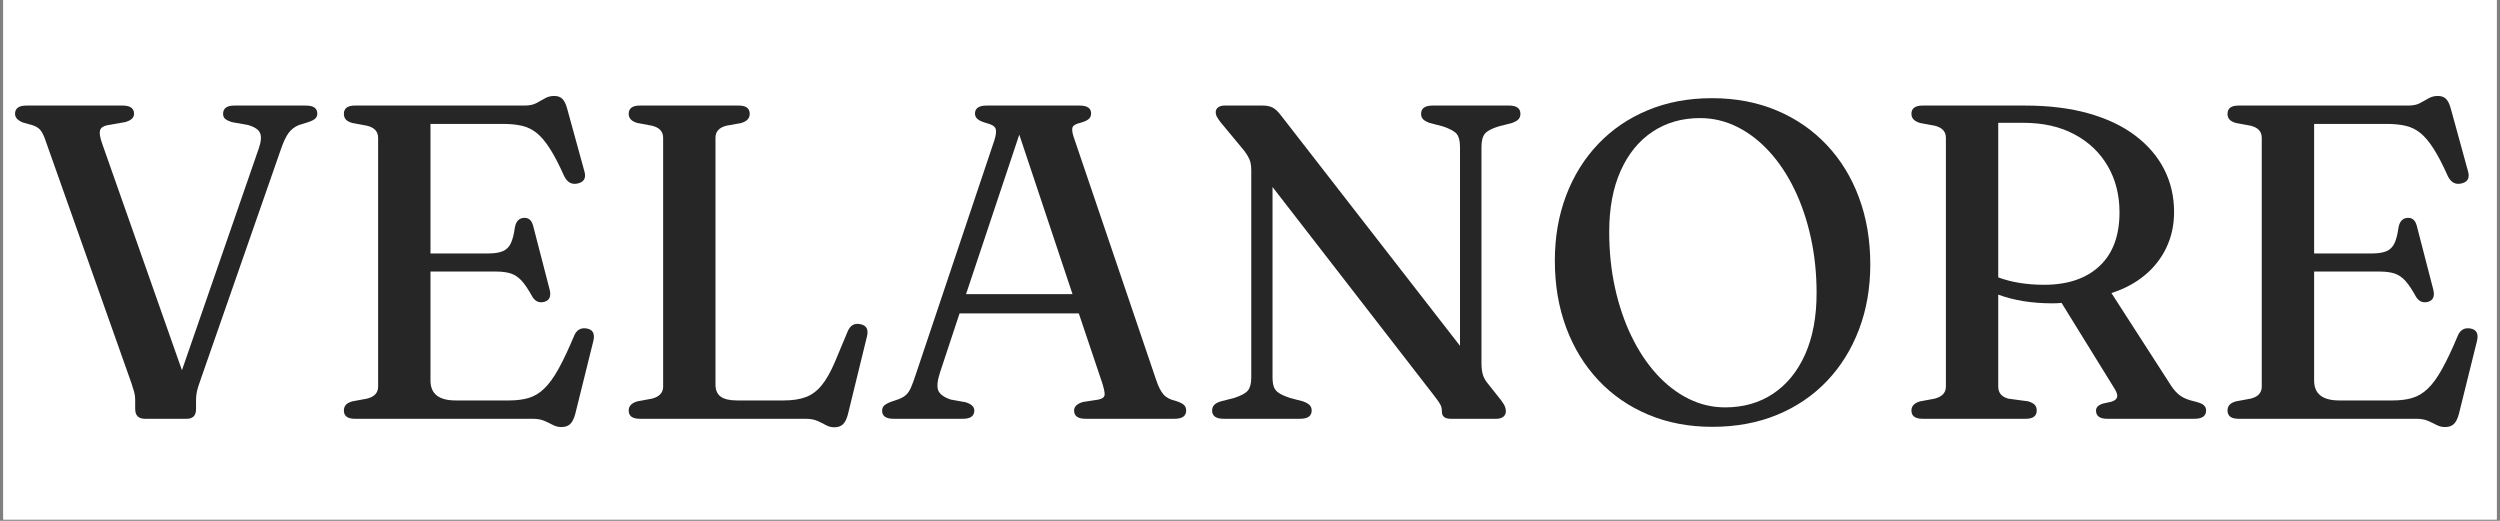
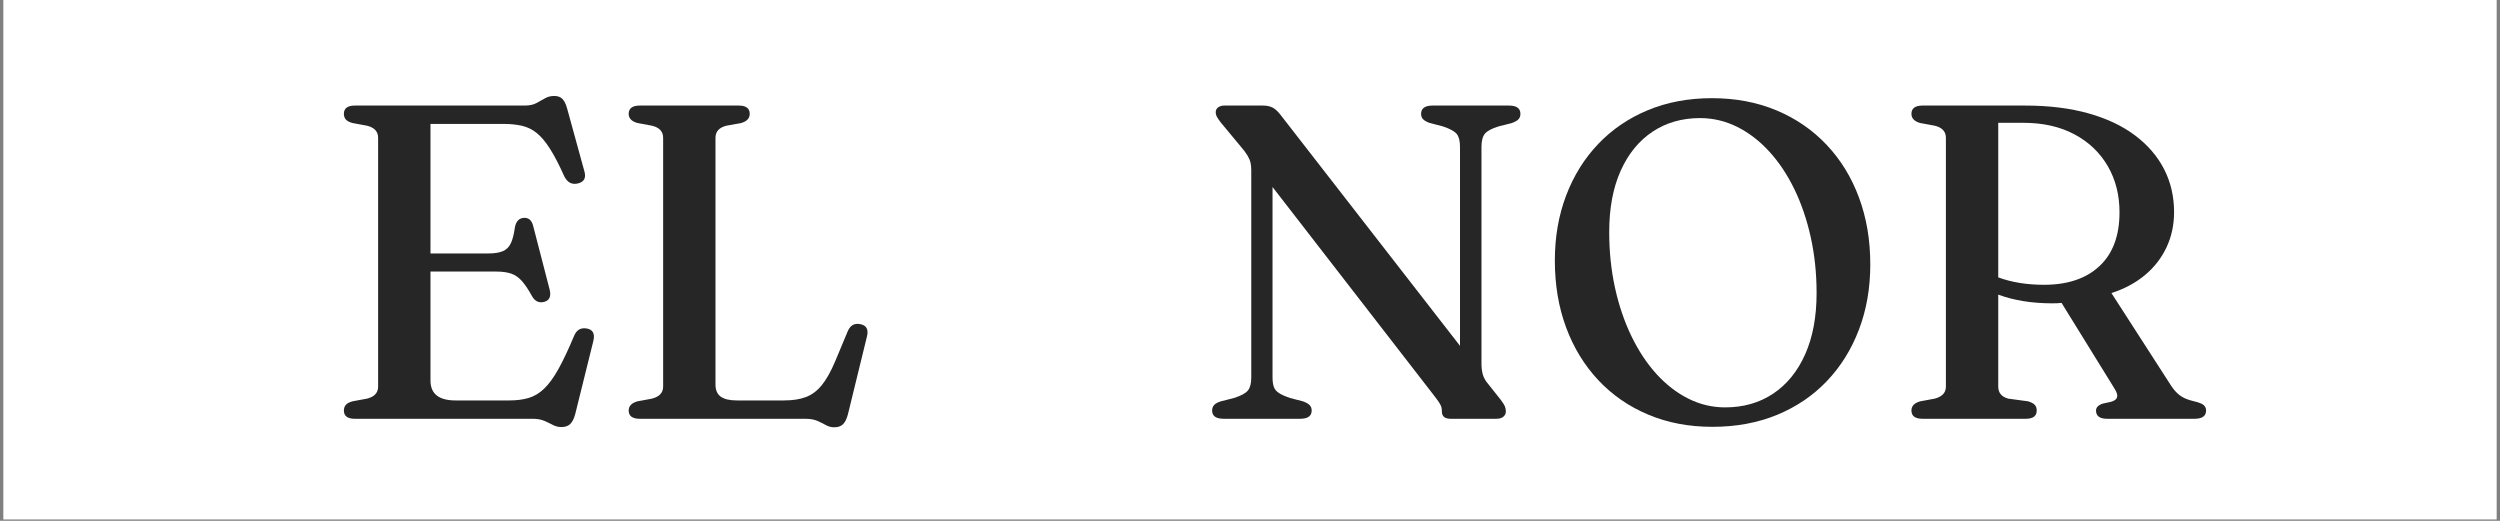
<svg xmlns="http://www.w3.org/2000/svg" width="1800" zoomAndPan="magnify" viewBox="0 0 1350 281.25" height="375" preserveAspectRatio="xMidYMid meet" version="1.0">
  <rect x="0" y="0" width="1350" height="281.25" fill="#808080" stroke="none" />
  <defs>
    <filter x="0%" y="0%" width="100%" height="100%" id="4b1e08fc33">
      <feColorMatrix values="0 0 0 0 1 0 0 0 0 1 0 0 0 0 1 0 0 0 1 0" color-interpolation-filters="sRGB" />
    </filter>
    <g />
    <clipPath id="0f64c68903">
      <path d="M 1.797 0 L 1348.203 0 L 1348.203 280.504 L 1.797 280.504 Z M 1.797 0 " clip-rule="nonzero" />
    </clipPath>
    <clipPath id="abe326c733">
      <path d="M 2 0 L 1346 0 L 1346 280.504 L 2 280.504 Z M 2 0 " clip-rule="nonzero" />
    </clipPath>
    <mask id="00c52013cc">
      <g filter="url(#4b1e08fc33)">
        <rect x="-135" width="1620" fill="#000000" y="-28.125" height="337.5" fill-opacity="0.85" />
      </g>
    </mask>
    <clipPath id="2d5d7aec3a">
      <rect x="0" width="1344" y="0" height="281" />
    </clipPath>
  </defs>
  <g clip-path="url(#0f64c68903)">
    <path fill="#ffffff" d="M 1.797 0 L 1348.203 0 L 1348.203 280.504 L 1.797 280.504 Z M 1.797 0 " fill-opacity="1" fill-rule="nonzero" />
-     <path fill="#ffffff" d="M 1.797 0 L 1348.203 0 L 1348.203 280.504 L 1.797 280.504 Z M 1.797 0 " fill-opacity="1" fill-rule="nonzero" />
  </g>
  <g clip-path="url(#abe326c733)">
    <g mask="url(#00c52013cc)">
      <g transform="matrix(1, 0, 0, 1, 2, -0)">
        <g clip-path="url(#2d5d7aec3a)">
          <g fill="#000000" fill-opacity="1">
            <g transform="translate(2.376, 226.143)">
              <g>
-                 <path d="M 116.094 -164.672 C 116.094 -167.648 118.109 -169.141 122.141 -169.141 L 160.688 -169.141 C 162.938 -169.141 164.547 -168.754 165.516 -167.984 C 166.484 -167.223 166.969 -166.156 166.969 -164.781 C 166.969 -163.738 166.625 -162.875 165.938 -162.188 C 165.25 -161.5 163.977 -160.836 162.125 -160.203 L 157.062 -158.625 C 154.801 -157.738 152.945 -156.328 151.5 -154.391 C 150.051 -152.461 148.602 -149.363 147.156 -145.094 L 103.781 -20.656 C 102.969 -18.406 102.379 -16.516 102.016 -14.984 C 101.66 -13.453 101.484 -11.879 101.484 -10.266 L 101.484 -5.188 C 101.484 -1.727 99.789 0 96.406 0 L 73.938 0 C 70.395 0 68.625 -1.77 68.625 -5.312 L 68.625 -10.391 C 68.625 -11.754 68.441 -13.102 68.078 -14.438 C 67.711 -15.77 67.207 -17.398 66.562 -19.328 L 19.812 -151.375 C 19.008 -153.551 18.145 -155.141 17.219 -156.141 C 16.289 -157.148 14.984 -157.938 13.297 -158.5 L 8.094 -159.953 C 5.195 -161.078 3.75 -162.648 3.75 -164.672 C 3.75 -167.648 5.801 -169.141 9.906 -169.141 L 61.859 -169.141 C 65.961 -169.141 68.016 -167.648 68.016 -164.672 C 68.016 -162.578 66.406 -161.086 63.188 -160.203 L 53.406 -158.5 C 51.312 -158.02 50.062 -157.113 49.656 -155.781 C 49.25 -154.457 49.57 -152.223 50.625 -149.078 L 93.875 -26.219 L 135.312 -145.828 C 136.602 -149.523 136.863 -152.32 136.094 -154.219 C 135.332 -156.113 133.176 -157.582 129.625 -158.625 L 120.812 -160.203 C 119.281 -160.68 118.109 -161.242 117.297 -161.891 C 116.492 -162.535 116.094 -163.461 116.094 -164.672 Z M 116.094 -164.672 " />
-               </g>
+                 </g>
            </g>
          </g>
          <g fill="#000000" fill-opacity="1">
            <g transform="translate(169.931, 226.143)">
              <g>
                <path d="M 13.766 -164.672 C 13.766 -167.648 15.738 -169.141 19.688 -169.141 L 111.391 -169.141 C 113.961 -169.141 116.07 -169.582 117.719 -170.469 C 119.375 -171.352 120.926 -172.219 122.375 -173.062 C 123.832 -173.906 125.488 -174.328 127.344 -174.328 C 129.27 -174.328 130.754 -173.785 131.797 -172.703 C 132.848 -171.617 133.695 -169.867 134.344 -167.453 L 143.641 -133.625 C 144.609 -130.238 143.602 -128.102 140.625 -127.219 C 137.164 -126.164 134.547 -127.41 132.766 -130.953 C 130.035 -137.078 127.477 -142.008 125.094 -145.75 C 122.719 -149.5 120.344 -152.336 117.969 -154.266 C 115.594 -156.203 112.938 -157.516 110 -158.203 C 107.062 -158.891 103.617 -159.234 99.672 -159.234 L 60.531 -159.234 L 60.531 -89.281 L 91.703 -89.281 C 95.004 -89.281 97.617 -89.68 99.547 -90.484 C 101.484 -91.297 102.93 -92.707 103.891 -94.719 C 104.859 -96.727 105.586 -99.547 106.078 -103.172 C 106.641 -106.473 108.207 -108.242 110.781 -108.484 C 113.438 -108.734 115.172 -107.285 115.984 -104.141 L 124.922 -69.594 C 125.723 -66.125 124.797 -63.988 122.141 -63.188 C 119.316 -62.383 117.102 -63.312 115.5 -65.969 C 113.477 -69.664 111.602 -72.477 109.875 -74.406 C 108.145 -76.344 106.211 -77.676 104.078 -78.406 C 101.941 -79.133 99.266 -79.5 96.047 -79.5 L 60.531 -79.5 L 60.531 -20.656 C 60.531 -13.488 65.039 -9.906 74.062 -9.906 L 103.172 -9.906 C 107.035 -9.906 110.477 -10.348 113.5 -11.234 C 116.52 -12.117 119.316 -13.789 121.891 -16.25 C 124.473 -18.707 127.051 -22.25 129.625 -26.875 C 132.207 -31.508 135.066 -37.57 138.203 -45.062 C 139.492 -47.957 141.629 -49.207 144.609 -48.812 C 148.148 -48.32 149.441 -46.066 148.484 -42.047 L 138.688 -2.531 C 138.039 -0.113 137.156 1.656 136.031 2.781 C 134.906 3.906 133.297 4.469 131.203 4.469 C 129.586 4.469 128.055 4.082 126.609 3.312 C 125.16 2.551 123.586 1.805 121.891 1.078 C 120.203 0.359 118.148 0 115.734 0 L 19.688 0 C 15.738 0 13.766 -1.488 13.766 -4.469 C 13.766 -5.676 14.109 -6.68 14.797 -7.484 C 15.484 -8.297 16.672 -8.941 18.359 -9.422 L 26.219 -10.875 C 30.238 -11.844 32.25 -14.016 32.25 -17.391 L 32.25 -151.734 C 32.25 -155.117 30.238 -157.297 26.219 -158.266 L 18.359 -159.719 C 16.672 -160.195 15.484 -160.836 14.797 -161.641 C 14.109 -162.453 13.766 -163.461 13.766 -164.672 Z M 13.766 -164.672 " />
              </g>
            </g>
          </g>
          <g fill="#000000" fill-opacity="1">
            <g transform="translate(323.955, 226.143)">
              <g>
                <path d="M 74.297 -159.719 L 66.328 -158.266 C 62.379 -157.297 60.406 -155.117 60.406 -151.734 L 60.406 -18.484 C 60.406 -15.504 61.348 -13.328 63.234 -11.953 C 65.129 -10.586 68.051 -9.906 72 -9.906 L 97.375 -9.906 C 102.039 -9.906 105.984 -10.508 109.203 -11.719 C 112.43 -12.926 115.289 -15.062 117.781 -18.125 C 120.281 -21.188 122.703 -25.492 125.047 -31.047 L 131.812 -47.234 C 133.176 -50.453 135.43 -51.742 138.578 -51.109 C 141.953 -50.461 143.16 -48.242 142.203 -44.453 L 131.922 -2.422 C 131.273 0.078 130.391 1.867 129.266 2.953 C 128.141 4.047 126.57 4.594 124.562 4.594 C 122.945 4.594 121.453 4.207 120.078 3.438 C 118.711 2.676 117.164 1.91 115.438 1.141 C 113.707 0.379 111.551 0 108.969 0 L 19.578 0 C 15.547 0 13.531 -1.488 13.531 -4.469 C 13.531 -6.883 15.102 -8.535 18.25 -9.422 L 26.094 -10.875 C 30.125 -11.914 32.141 -14.086 32.141 -17.391 L 32.141 -151.734 C 32.141 -155.117 30.125 -157.297 26.094 -158.266 L 18.25 -159.719 C 15.102 -160.602 13.531 -162.254 13.531 -164.672 C 13.531 -167.648 15.547 -169.141 19.578 -169.141 L 72.969 -169.141 C 76.914 -169.141 78.891 -167.648 78.891 -164.672 C 78.891 -162.254 77.359 -160.602 74.297 -159.719 Z M 74.297 -159.719 " />
              </g>
            </g>
          </g>
          <g fill="#000000" fill-opacity="1">
            <g transform="translate(470.49, 226.143)">
              <g>
-                 <path d="M 53.641 -4.469 C 53.641 -1.488 51.586 0 47.484 0 L 10.031 0 C 5.914 0 3.859 -1.445 3.859 -4.344 C 3.859 -5.395 4.16 -6.258 4.766 -6.938 C 5.367 -7.625 6.562 -8.332 8.344 -9.062 L 12.922 -10.625 C 14.535 -11.27 15.828 -12.035 16.797 -12.922 C 17.766 -13.805 18.629 -15.094 19.391 -16.781 C 20.148 -18.477 21.016 -20.816 21.984 -23.797 L 64.516 -150.531 C 65.398 -153.426 65.598 -155.5 65.109 -156.75 C 64.629 -158 62.941 -158.988 60.047 -159.719 C 57.785 -160.363 56.211 -161.086 55.328 -161.891 C 54.441 -162.691 54 -163.656 54 -164.781 C 54 -167.688 56.094 -169.141 60.281 -169.141 L 110.422 -169.141 C 114.609 -169.141 116.703 -167.727 116.703 -164.906 C 116.703 -163.613 116.258 -162.586 115.375 -161.828 C 114.488 -161.066 113 -160.398 110.906 -159.828 C 108.57 -159.266 107.18 -158.5 106.734 -157.531 C 106.297 -156.57 106.438 -154.926 107.156 -152.594 L 151.984 -20.531 C 153.109 -17.227 154.395 -14.75 155.844 -13.094 C 157.289 -11.445 159.469 -10.305 162.375 -9.672 C 164.625 -8.941 166.129 -8.191 166.891 -7.422 C 167.66 -6.66 168.047 -5.676 168.047 -4.469 C 168.047 -1.488 165.953 0 161.766 0 L 113.688 0 C 109.57 0 107.516 -1.488 107.516 -4.469 C 107.516 -6.562 109.086 -8.094 112.234 -9.062 L 120.812 -10.391 C 122.906 -10.867 123.973 -11.77 124.016 -13.094 C 124.055 -14.426 123.594 -16.586 122.625 -19.578 L 110.062 -56.906 L 45.672 -56.906 L 35.156 -25.125 C 33.707 -20.695 33.363 -17.457 34.125 -15.406 C 34.895 -13.352 37.129 -11.68 40.828 -10.391 L 48.922 -8.938 C 52.066 -7.969 53.641 -6.477 53.641 -4.469 Z M 49.172 -67.297 L 106.672 -67.297 L 77.922 -153.438 Z M 49.172 -67.297 " />
-               </g>
+                 </g>
            </g>
          </g>
          <g fill="#000000" fill-opacity="1">
            <g transform="translate(640.823, 226.143)">
              <g>
                <path d="M 65.484 -4.469 C 65.484 -1.488 63.391 0 59.203 0 L 18 0 C 13.812 0 11.719 -1.488 11.719 -4.469 C 11.719 -5.594 12.055 -6.555 12.734 -7.359 C 13.422 -8.172 14.656 -8.859 16.438 -9.422 L 23.562 -11.234 C 27.344 -12.441 29.836 -13.789 31.047 -15.281 C 32.254 -16.77 32.859 -19.125 32.859 -22.344 L 32.859 -134.219 C 32.859 -135.832 32.719 -137.223 32.438 -138.391 C 32.156 -139.555 31.609 -140.82 30.797 -142.188 C 29.992 -143.562 28.75 -145.219 27.062 -147.156 L 16.438 -159.953 C 15.383 -161.328 14.656 -162.395 14.25 -163.156 C 13.852 -163.926 13.656 -164.711 13.656 -165.516 C 13.656 -166.641 14.098 -167.523 14.984 -168.172 C 15.867 -168.816 16.992 -169.141 18.359 -169.141 L 39.141 -169.141 C 41.234 -169.141 42.984 -168.773 44.391 -168.047 C 45.805 -167.328 47.281 -165.957 48.812 -163.938 L 145.578 -39.391 L 145.578 -146.781 C 145.578 -150.008 144.992 -152.348 143.828 -153.797 C 142.66 -155.242 140.145 -156.613 136.281 -157.906 L 129.266 -159.719 C 127.492 -160.363 126.266 -161.066 125.578 -161.828 C 124.898 -162.586 124.562 -163.535 124.562 -164.672 C 124.562 -167.648 126.656 -169.141 130.844 -169.141 L 172.031 -169.141 C 176.145 -169.141 178.203 -167.648 178.203 -164.672 C 178.203 -163.535 177.879 -162.586 177.234 -161.828 C 176.586 -161.066 175.379 -160.363 173.609 -159.719 L 166.484 -157.906 C 162.773 -156.77 160.297 -155.457 159.047 -153.969 C 157.797 -152.477 157.172 -150.082 157.172 -146.781 L 157.172 -30.078 C 157.172 -27.742 157.391 -25.77 157.828 -24.156 C 158.273 -22.551 159.023 -21.062 160.078 -19.688 L 167.562 -10.266 C 168.77 -8.66 169.535 -7.43 169.859 -6.578 C 170.18 -5.734 170.344 -4.867 170.344 -3.984 C 170.344 -2.859 169.898 -1.91 169.016 -1.141 C 168.129 -0.379 166.844 0 165.156 0 L 140.625 0 C 137.406 0 135.797 -1.285 135.797 -3.859 C 135.797 -4.742 135.711 -5.531 135.547 -6.219 C 135.391 -6.906 134.969 -7.77 134.281 -8.812 C 133.594 -9.863 132.523 -11.316 131.078 -13.172 L 44.344 -125.156 L 44.344 -22.344 C 44.344 -20.25 44.582 -18.535 45.062 -17.203 C 45.539 -15.879 46.461 -14.773 47.828 -13.891 C 49.203 -13.004 51.18 -12.117 53.766 -11.234 L 60.766 -9.422 C 62.535 -8.773 63.766 -8.066 64.453 -7.297 C 65.141 -6.535 65.484 -5.594 65.484 -4.469 Z M 65.484 -4.469 " />
              </g>
            </g>
          </g>
          <g fill="#000000" fill-opacity="1">
            <g transform="translate(826.74, 226.143)">
              <g>
                <path d="M 95.688 -173.125 C 108.488 -173.125 120.125 -170.926 130.594 -166.531 C 141.062 -162.145 150.082 -155.941 157.656 -147.922 C 165.227 -139.91 171.047 -130.426 175.109 -119.469 C 179.18 -108.52 181.219 -96.484 181.219 -83.359 C 181.219 -70.629 179.18 -58.91 175.109 -48.203 C 171.047 -37.492 165.27 -28.211 157.781 -20.359 C 150.289 -12.504 141.312 -6.422 130.844 -2.109 C 120.375 2.191 108.734 4.344 95.922 4.344 C 83.273 4.344 71.738 2.148 61.312 -2.234 C 50.883 -6.617 41.906 -12.816 34.375 -20.828 C 26.844 -28.848 21.039 -38.332 16.969 -49.281 C 12.906 -60.238 10.875 -72.285 10.875 -85.422 C 10.875 -98.141 12.906 -109.852 16.969 -120.562 C 21.039 -131.281 26.82 -140.566 34.312 -148.422 C 41.801 -156.273 50.738 -162.352 61.125 -166.656 C 71.52 -170.969 83.039 -173.125 95.688 -173.125 Z M 152.219 -67.891 C 152.219 -78.441 151.172 -88.469 149.078 -97.969 C 146.984 -107.477 144.023 -116.16 140.203 -124.016 C 136.379 -131.867 131.848 -138.656 126.609 -144.375 C 121.379 -150.094 115.602 -154.52 109.281 -157.656 C 102.957 -160.801 96.289 -162.375 89.281 -162.375 C 79.531 -162.375 70.969 -159.914 63.594 -155 C 56.227 -150.082 50.492 -143.035 46.391 -133.859 C 42.285 -124.68 40.234 -113.688 40.234 -100.875 C 40.234 -90.25 41.281 -80.18 43.375 -70.672 C 45.469 -61.172 48.426 -52.473 52.25 -44.578 C 56.07 -36.68 60.582 -29.875 65.781 -24.156 C 70.977 -18.438 76.719 -14.004 83 -10.859 C 89.281 -7.723 95.883 -6.156 102.812 -6.156 C 112.719 -6.156 121.375 -8.629 128.781 -13.578 C 136.195 -18.535 141.957 -25.625 146.062 -34.844 C 150.164 -44.07 152.219 -55.086 152.219 -67.891 Z M 152.219 -67.891 " />
              </g>
            </g>
          </g>
          <g fill="#000000" fill-opacity="1">
            <g transform="translate(1016.643, 226.143)">
              <g>
                <path d="M 155.359 -111.625 C 155.359 -104.695 153.988 -98.332 151.25 -92.531 C 148.52 -86.738 144.633 -81.75 139.594 -77.562 C 134.562 -73.375 128.539 -70.148 121.531 -67.891 L 153.672 -18 C 155.117 -15.75 156.727 -13.957 158.5 -12.625 C 160.27 -11.289 162.688 -10.266 165.75 -9.547 C 168.57 -8.898 170.426 -8.191 171.312 -7.422 C 172.195 -6.66 172.641 -5.676 172.641 -4.469 C 172.641 -1.488 170.547 0 166.359 0 L 119.234 0 C 115.211 0 113.203 -1.488 113.203 -4.469 C 113.203 -6.156 114.453 -7.406 116.953 -8.219 L 121.422 -9.188 C 123.266 -9.75 124.328 -10.594 124.609 -11.719 C 124.898 -12.844 124.398 -14.414 123.109 -16.438 L 94.594 -62.578 C 93.789 -62.492 92.984 -62.43 92.172 -62.391 C 91.367 -62.359 90.523 -62.344 89.641 -62.344 C 78.609 -62.344 68.863 -63.91 60.406 -67.047 L 60.406 -17.391 C 60.406 -14.016 62.219 -11.844 65.844 -10.875 L 76.594 -9.422 C 78.363 -8.859 79.57 -8.191 80.219 -7.422 C 80.863 -6.66 81.188 -5.676 81.188 -4.469 C 81.188 -1.488 79.211 0 75.266 0 L 19.578 0 C 15.547 0 13.531 -1.488 13.531 -4.469 C 13.531 -6.883 15.102 -8.535 18.25 -9.422 L 26.094 -10.875 C 30.125 -11.914 32.141 -14.086 32.141 -17.391 L 32.141 -151.734 C 32.141 -155.117 30.125 -157.297 26.094 -158.266 L 18.25 -159.719 C 15.102 -160.602 13.531 -162.254 13.531 -164.672 C 13.531 -167.648 15.547 -169.141 19.578 -169.141 L 74.781 -169.141 C 87.75 -169.141 99.223 -167.727 109.203 -164.906 C 119.191 -162.094 127.609 -158.086 134.453 -152.891 C 141.305 -147.691 146.504 -141.609 150.047 -134.641 C 153.586 -127.672 155.359 -120 155.359 -111.625 Z M 60.406 -159.828 L 60.406 -76.359 C 67.656 -73.691 75.91 -72.359 85.172 -72.359 C 97.898 -72.359 107.867 -75.723 115.078 -82.453 C 122.285 -89.18 125.891 -98.867 125.891 -111.516 C 125.891 -120.859 123.773 -129.172 119.547 -136.453 C 115.316 -143.742 109.316 -149.461 101.547 -153.609 C 93.773 -157.754 84.57 -159.828 73.938 -159.828 Z M 60.406 -159.828 " />
              </g>
            </g>
          </g>
          <g fill="#000000" fill-opacity="1">
            <g transform="translate(1187.097, 226.143)">
              <g>
-                 <path d="M 13.766 -164.672 C 13.766 -167.648 15.738 -169.141 19.688 -169.141 L 111.391 -169.141 C 113.961 -169.141 116.07 -169.582 117.719 -170.469 C 119.375 -171.352 120.926 -172.219 122.375 -173.062 C 123.832 -173.906 125.488 -174.328 127.344 -174.328 C 129.27 -174.328 130.754 -173.785 131.797 -172.703 C 132.848 -171.617 133.695 -169.867 134.344 -167.453 L 143.641 -133.625 C 144.609 -130.238 143.602 -128.102 140.625 -127.219 C 137.164 -126.164 134.547 -127.41 132.766 -130.953 C 130.035 -137.078 127.477 -142.008 125.094 -145.75 C 122.719 -149.5 120.344 -152.336 117.969 -154.266 C 115.594 -156.203 112.938 -157.516 110 -158.203 C 107.062 -158.891 103.617 -159.234 99.672 -159.234 L 60.531 -159.234 L 60.531 -89.281 L 91.703 -89.281 C 95.004 -89.281 97.617 -89.68 99.547 -90.484 C 101.484 -91.297 102.93 -92.707 103.891 -94.719 C 104.859 -96.727 105.586 -99.547 106.078 -103.172 C 106.641 -106.473 108.207 -108.242 110.781 -108.484 C 113.438 -108.734 115.172 -107.285 115.984 -104.141 L 124.922 -69.594 C 125.723 -66.125 124.797 -63.988 122.141 -63.188 C 119.316 -62.383 117.102 -63.312 115.5 -65.969 C 113.477 -69.664 111.602 -72.477 109.875 -74.406 C 108.145 -76.344 106.211 -77.676 104.078 -78.406 C 101.941 -79.133 99.266 -79.5 96.047 -79.5 L 60.531 -79.5 L 60.531 -20.656 C 60.531 -13.488 65.039 -9.906 74.062 -9.906 L 103.172 -9.906 C 107.035 -9.906 110.477 -10.348 113.5 -11.234 C 116.52 -12.117 119.316 -13.789 121.891 -16.25 C 124.473 -18.707 127.051 -22.25 129.625 -26.875 C 132.207 -31.508 135.066 -37.57 138.203 -45.062 C 139.492 -47.957 141.629 -49.207 144.609 -48.812 C 148.148 -48.32 149.441 -46.066 148.484 -42.047 L 138.688 -2.531 C 138.039 -0.113 137.156 1.656 136.031 2.781 C 134.906 3.906 133.297 4.469 131.203 4.469 C 129.586 4.469 128.055 4.082 126.609 3.312 C 125.16 2.551 123.586 1.805 121.891 1.078 C 120.203 0.359 118.148 0 115.734 0 L 19.688 0 C 15.738 0 13.766 -1.488 13.766 -4.469 C 13.766 -5.676 14.109 -6.68 14.797 -7.484 C 15.484 -8.297 16.672 -8.941 18.359 -9.422 L 26.219 -10.875 C 30.238 -11.844 32.25 -14.016 32.25 -17.391 L 32.25 -151.734 C 32.25 -155.117 30.238 -157.297 26.219 -158.266 L 18.359 -159.719 C 16.672 -160.195 15.484 -160.836 14.797 -161.641 C 14.109 -162.453 13.766 -163.461 13.766 -164.672 Z M 13.766 -164.672 " />
-               </g>
+                 </g>
            </g>
          </g>
        </g>
      </g>
    </g>
  </g>
</svg>